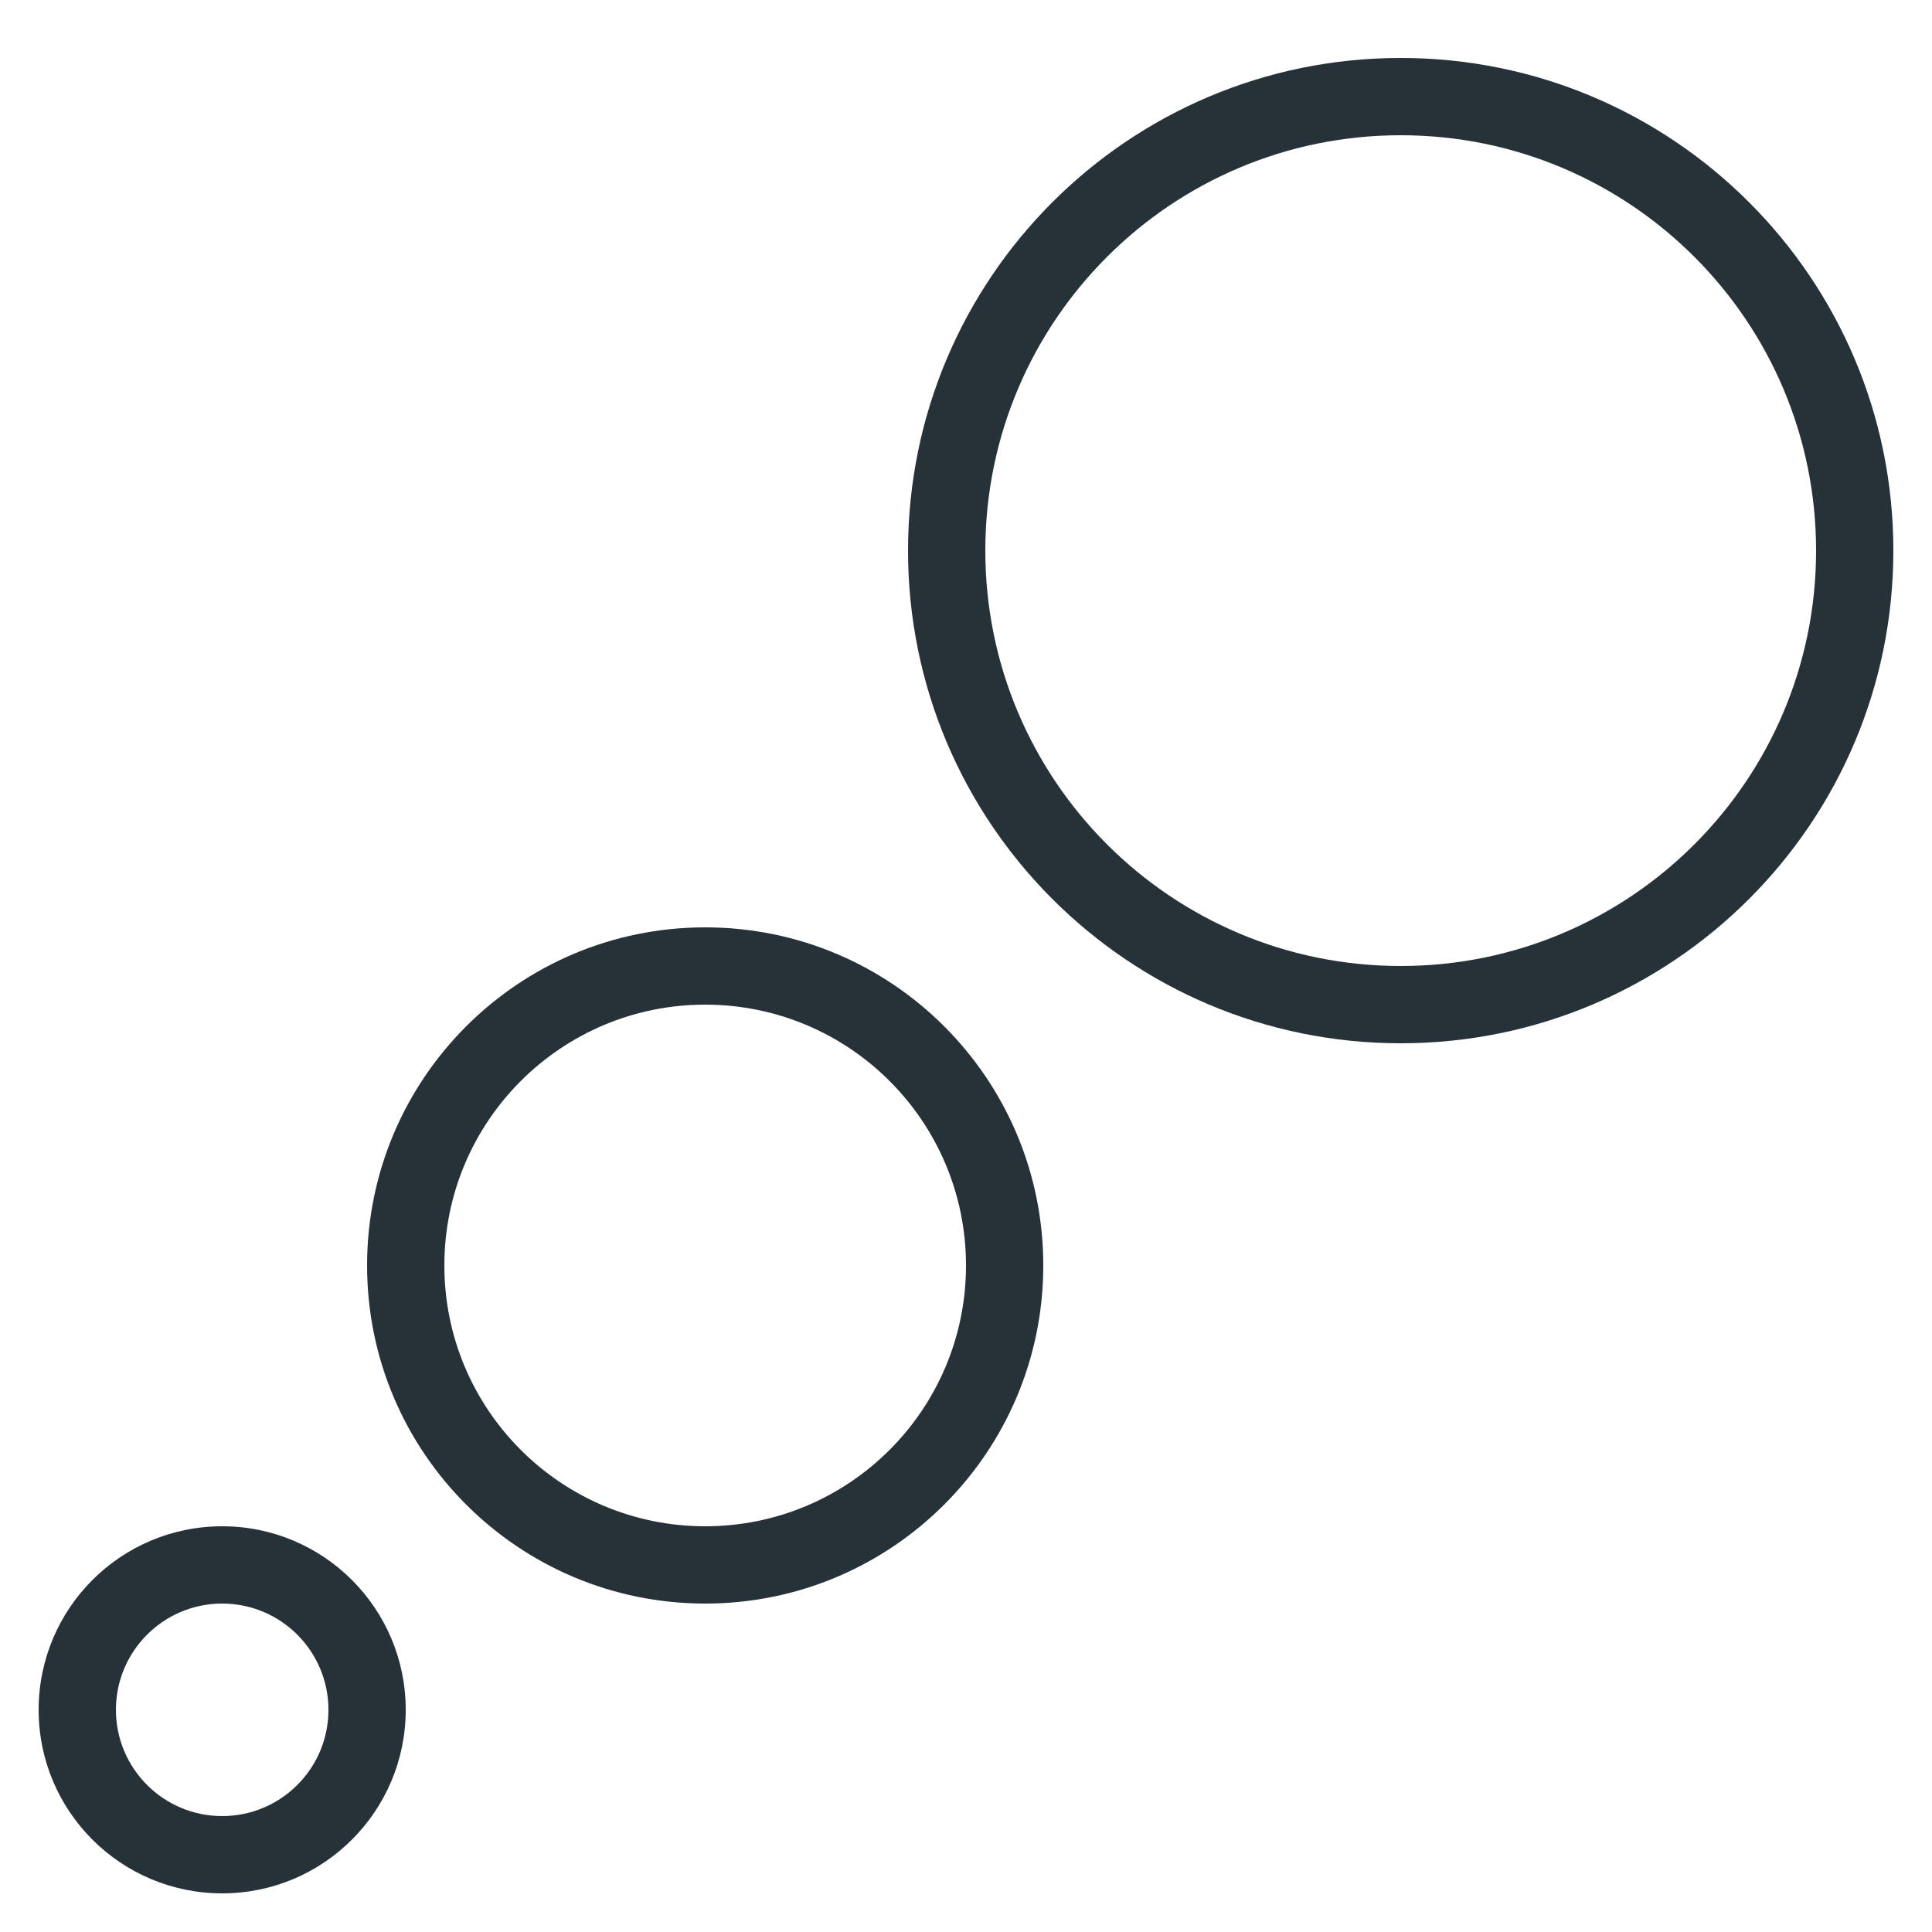
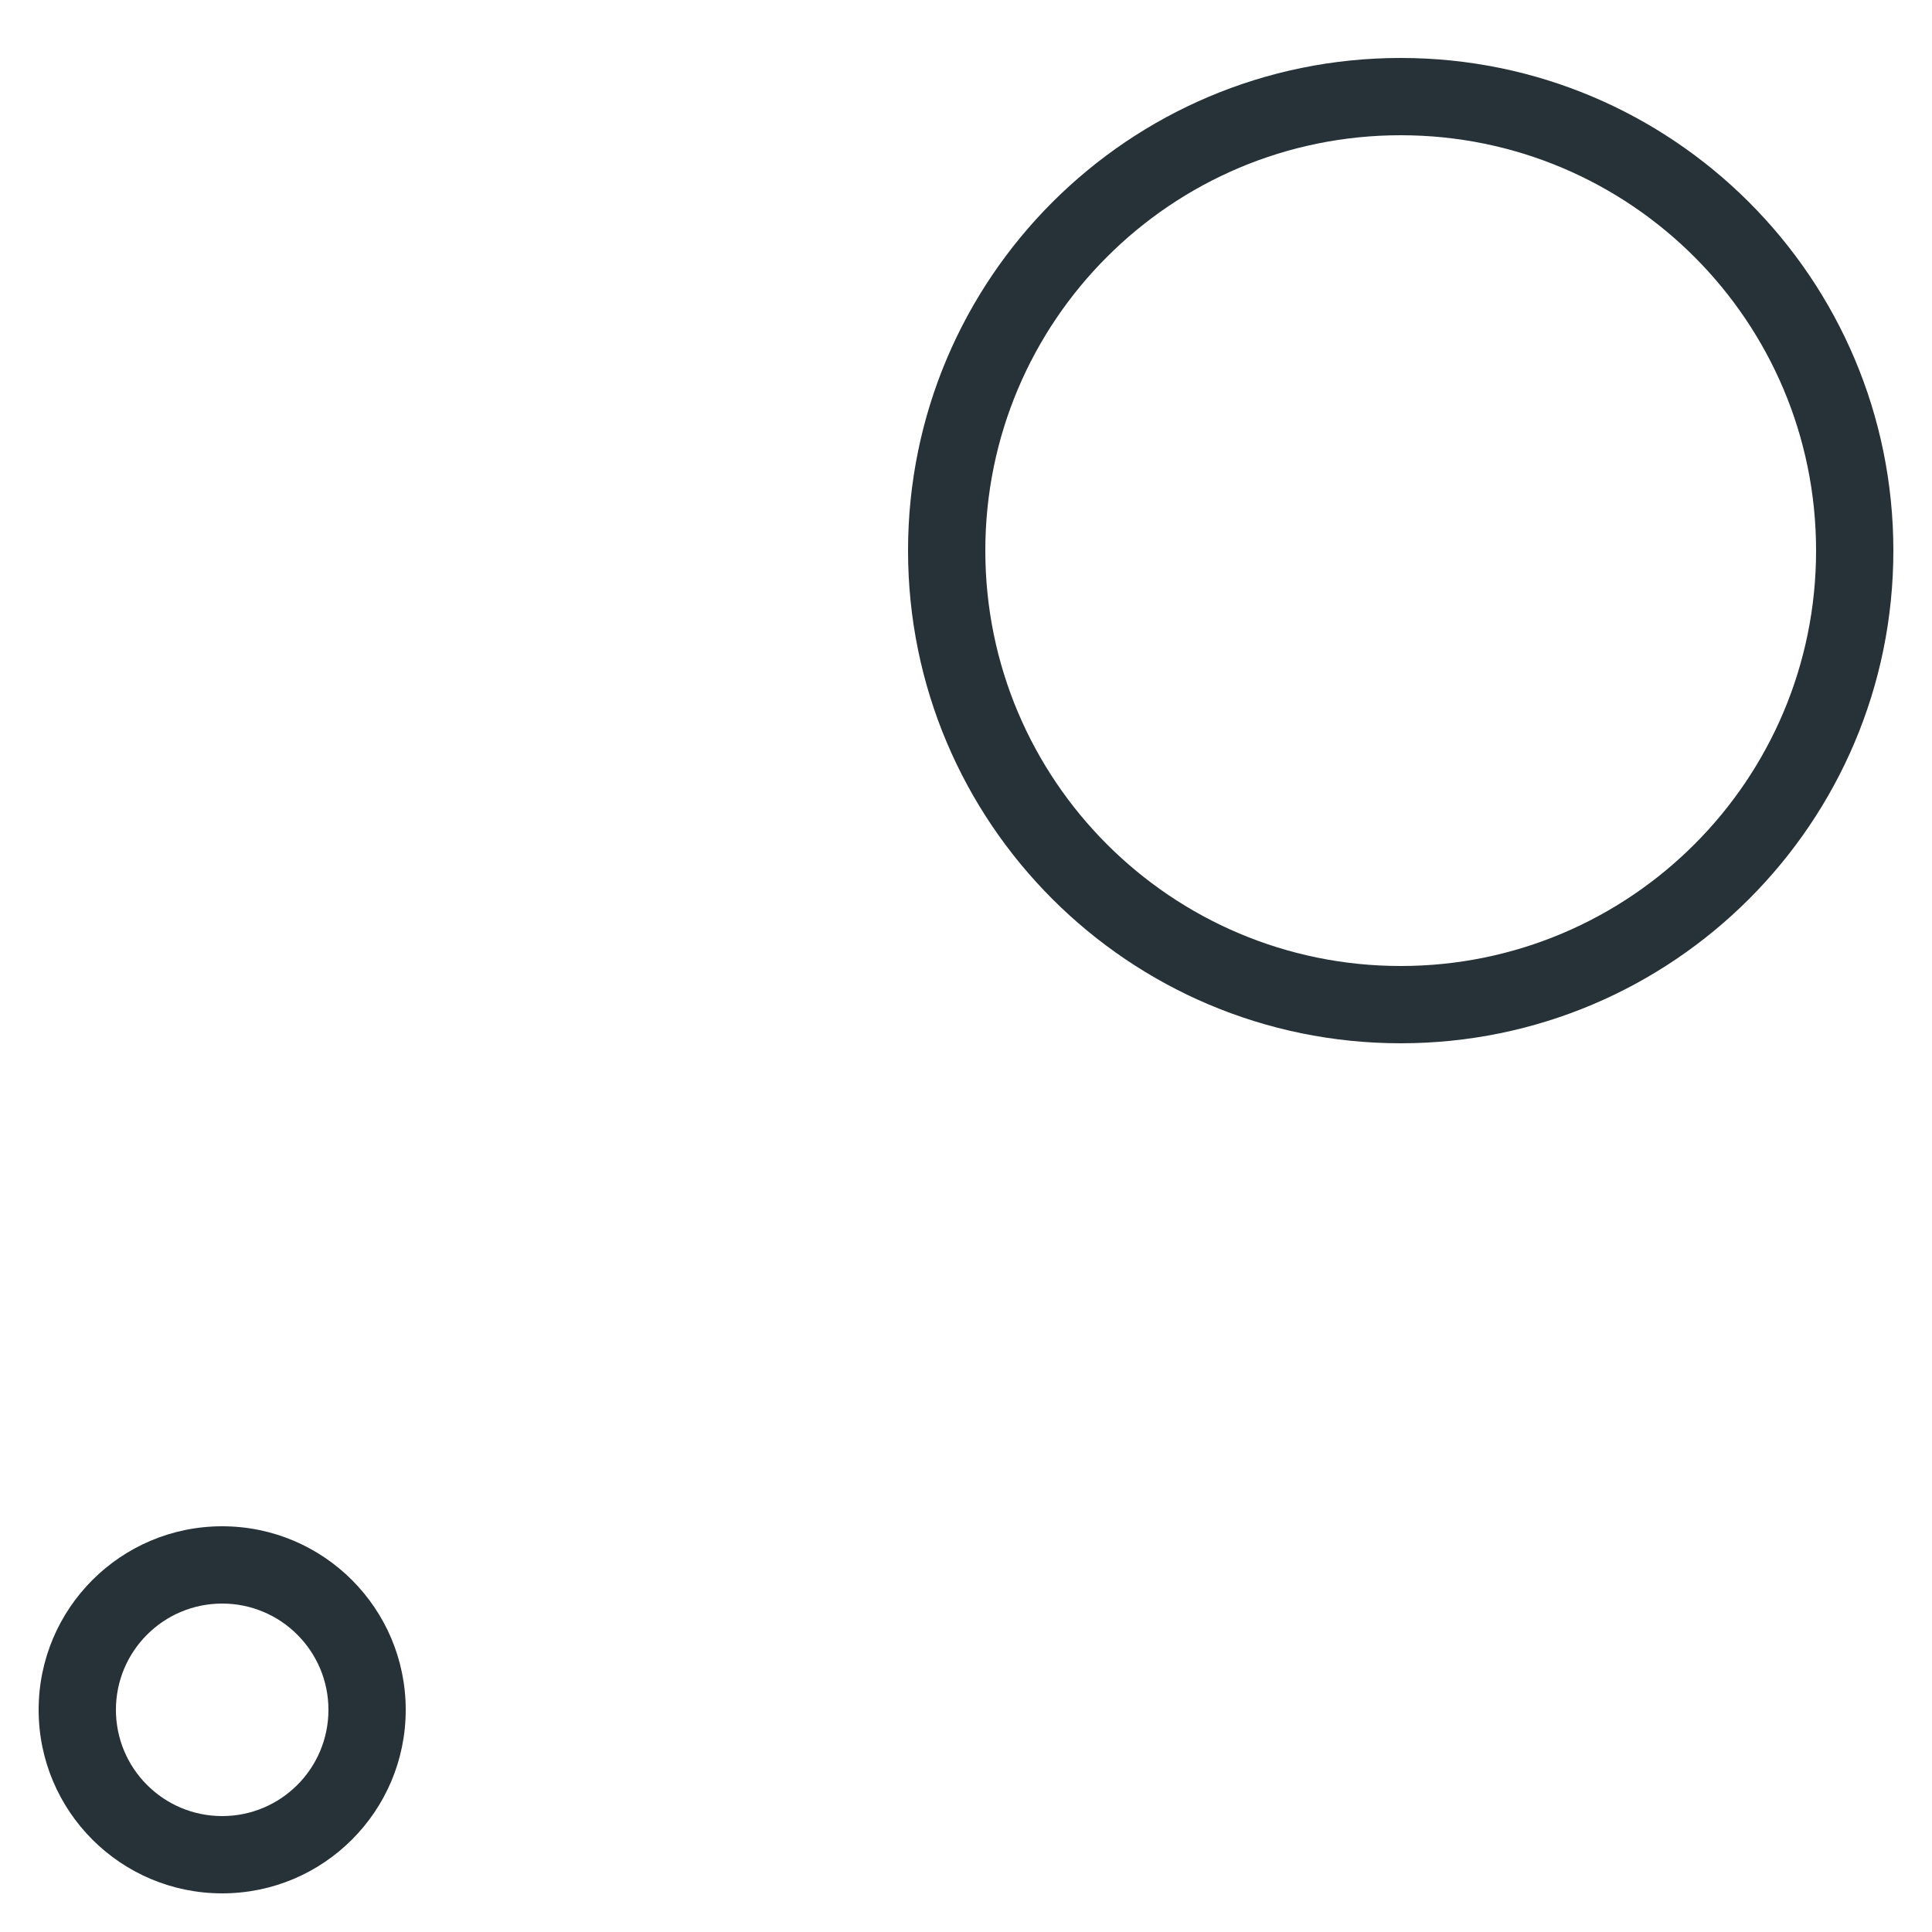
<svg xmlns="http://www.w3.org/2000/svg" width="100px" height="100px" viewBox="0 0 100 100" version="1.1">
  <title>growth</title>
  <desc>Created with Sketch.</desc>
  <defs />
  <g id="growth" stroke="none" stroke-width="1" fill="none" fill-rule="evenodd">
    <g id="Icon/Growth/Black" transform="translate(2, 3)" fill="#263238" fill-rule="nonzero">
      <path d="M9.5,91 C12.538,91 15,88.538 15,85.5 C15,82.462 12.538,80 9.5,80 C6.462,80 4,82.462 4,85.5 C4,88.538 6.462,91 9.5,91 Z M9.5,95 C4.253,95 0,90.747 0,85.5 C0,80.253 4.253,76 9.5,76 C14.747,76 19,80.253 19,85.5 C19,90.747 14.747,95 9.5,95 Z" id="Oval" />
-       <path d="M34.5,76 C41.956,76 48,69.956 48,62.5 C48,55.044 41.956,49 34.5,49 C27.044,49 21,55.044 21,62.5 C21,69.956 27.044,76 34.5,76 Z M34.5,80 C24.835,80 17,72.165 17,62.5 C17,52.835 24.835,45 34.5,45 C44.165,45 52,52.835 52,62.5 C52,72.165 44.165,80 34.5,80 Z" id="Oval-Copy" />
      <path d="M70.5,47 C82.374,47 92,37.374 92,25.5 C92,13.626 82.374,4 70.5,4 C58.626,4 49,13.626 49,25.5 C49,37.374 58.626,47 70.5,47 Z M70.5,51 C56.417,51 45,39.583 45,25.5 C45,11.417 56.417,0 70.5,0 C84.583,0 96,11.417 96,25.5 C96,39.583 84.583,51 70.5,51 Z" id="Oval-Copy-2" />
    </g>
  </g>
</svg>